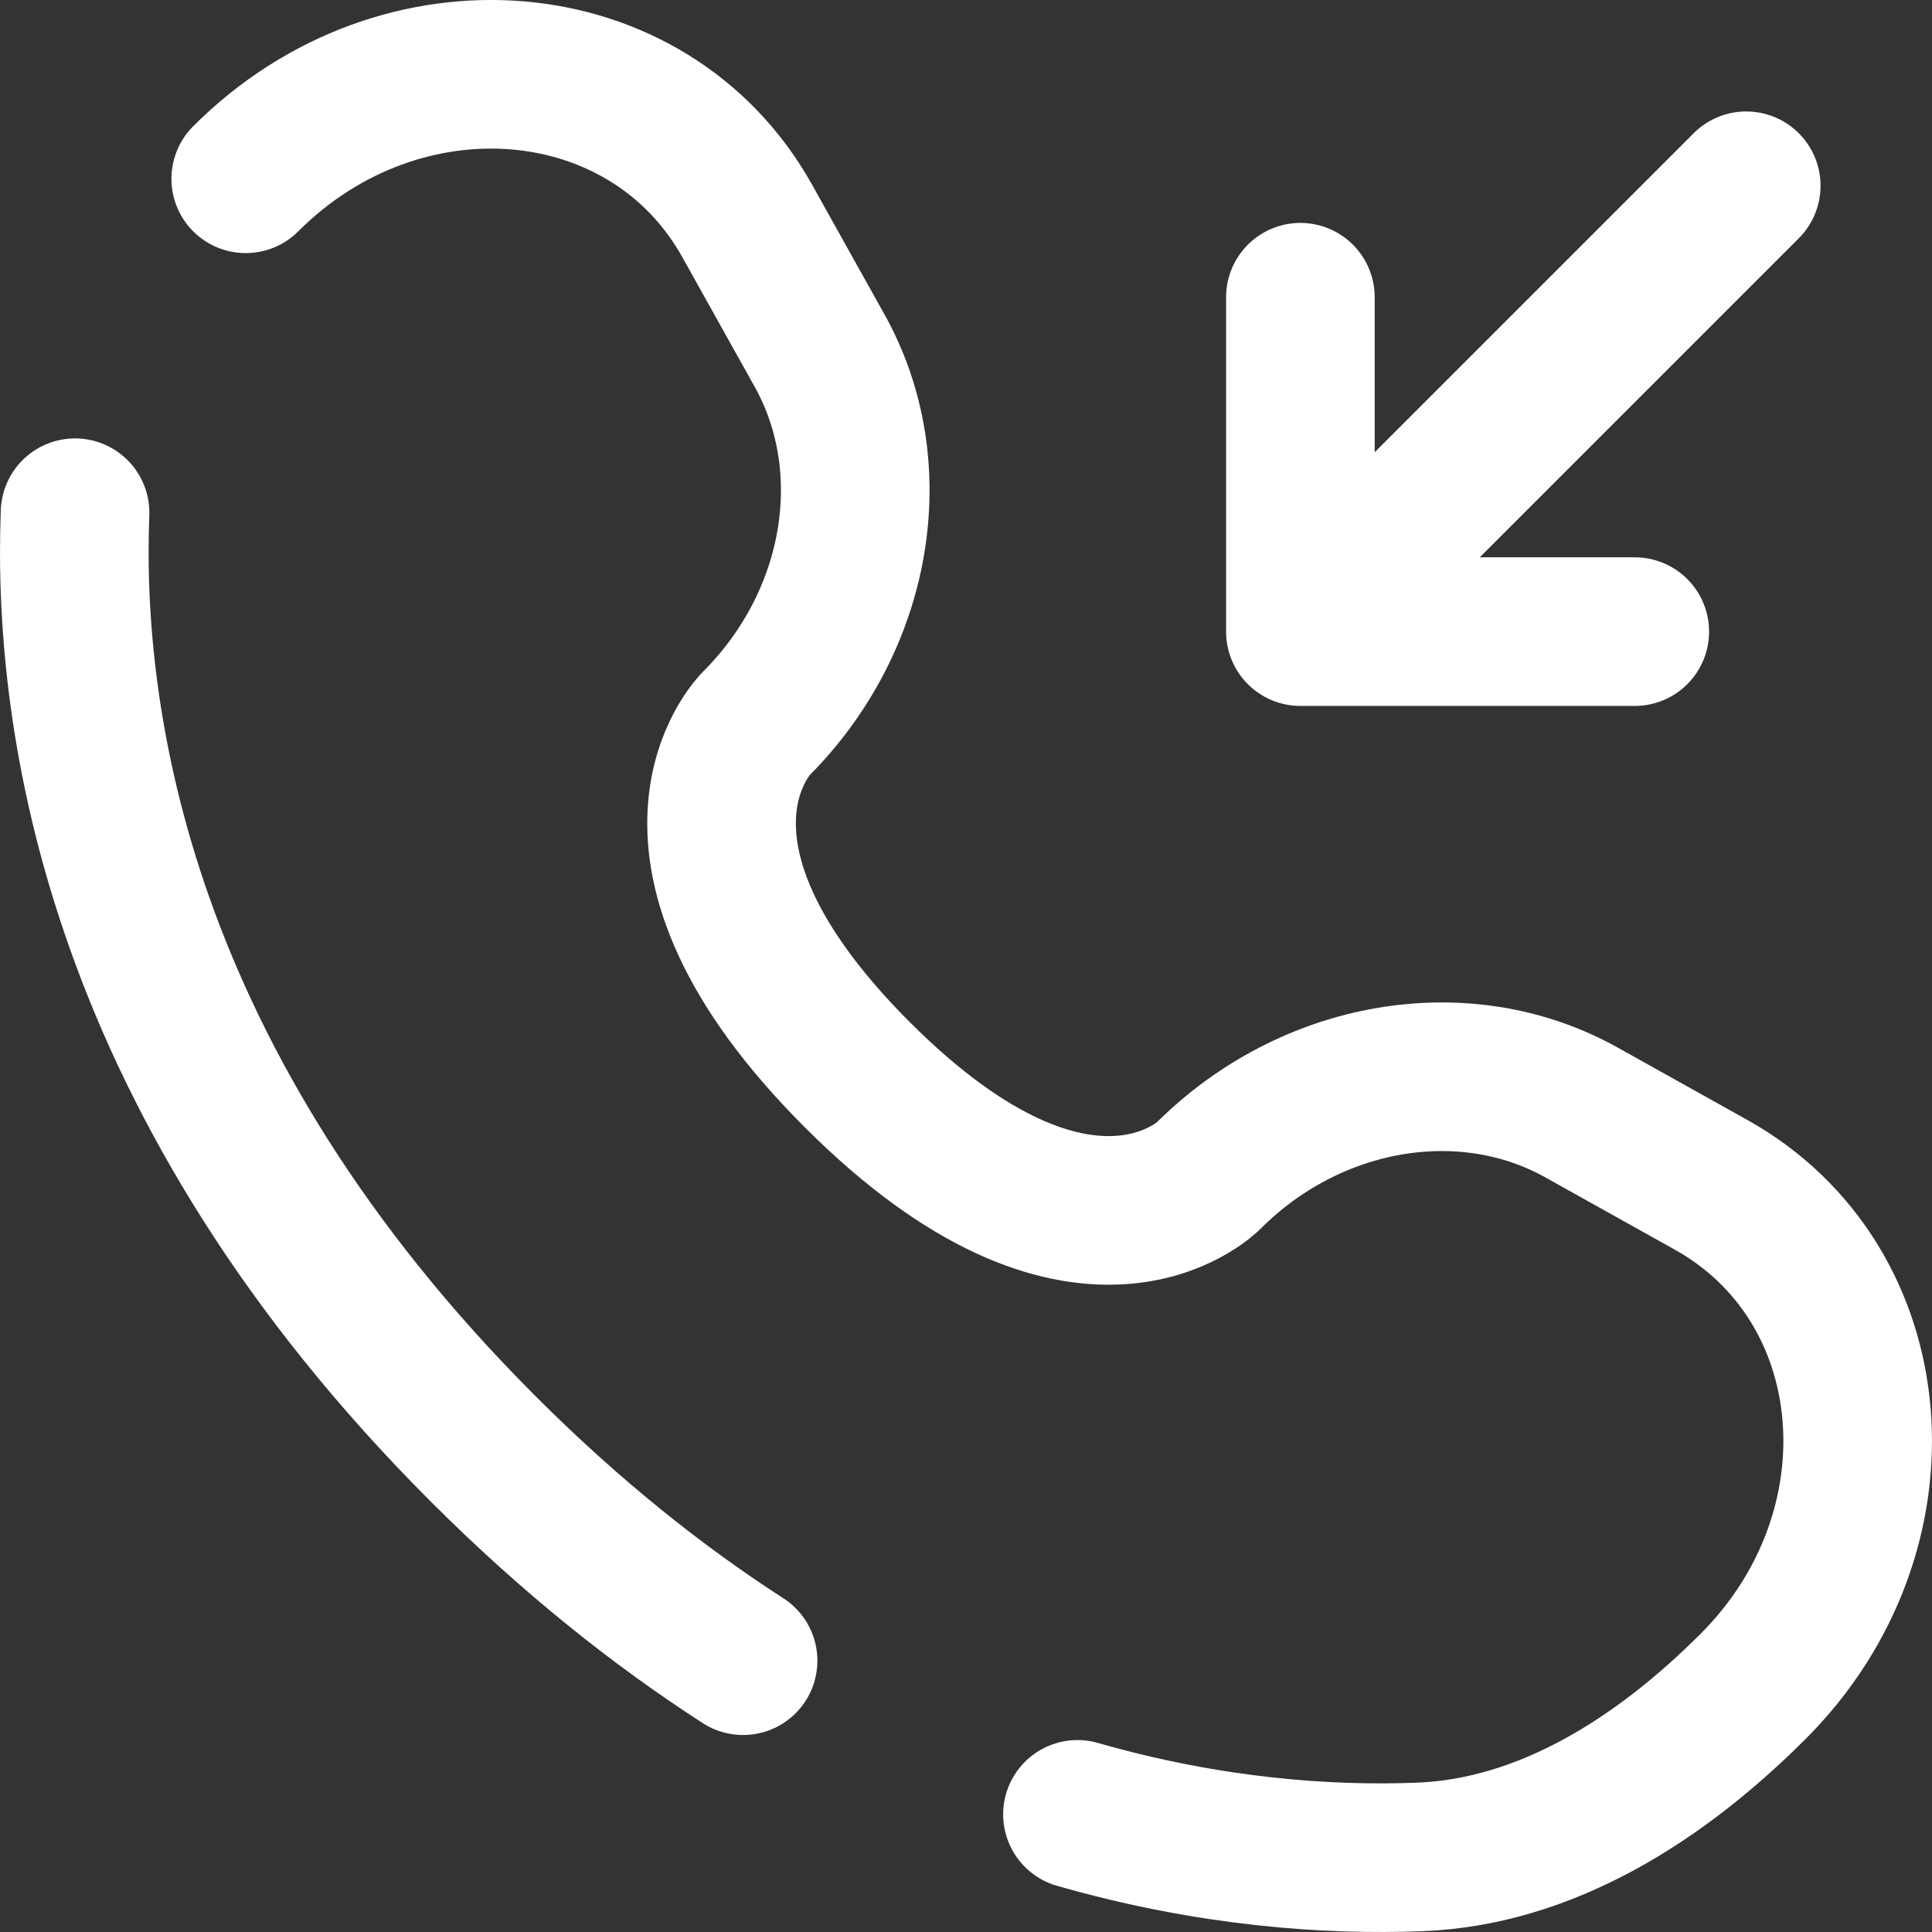
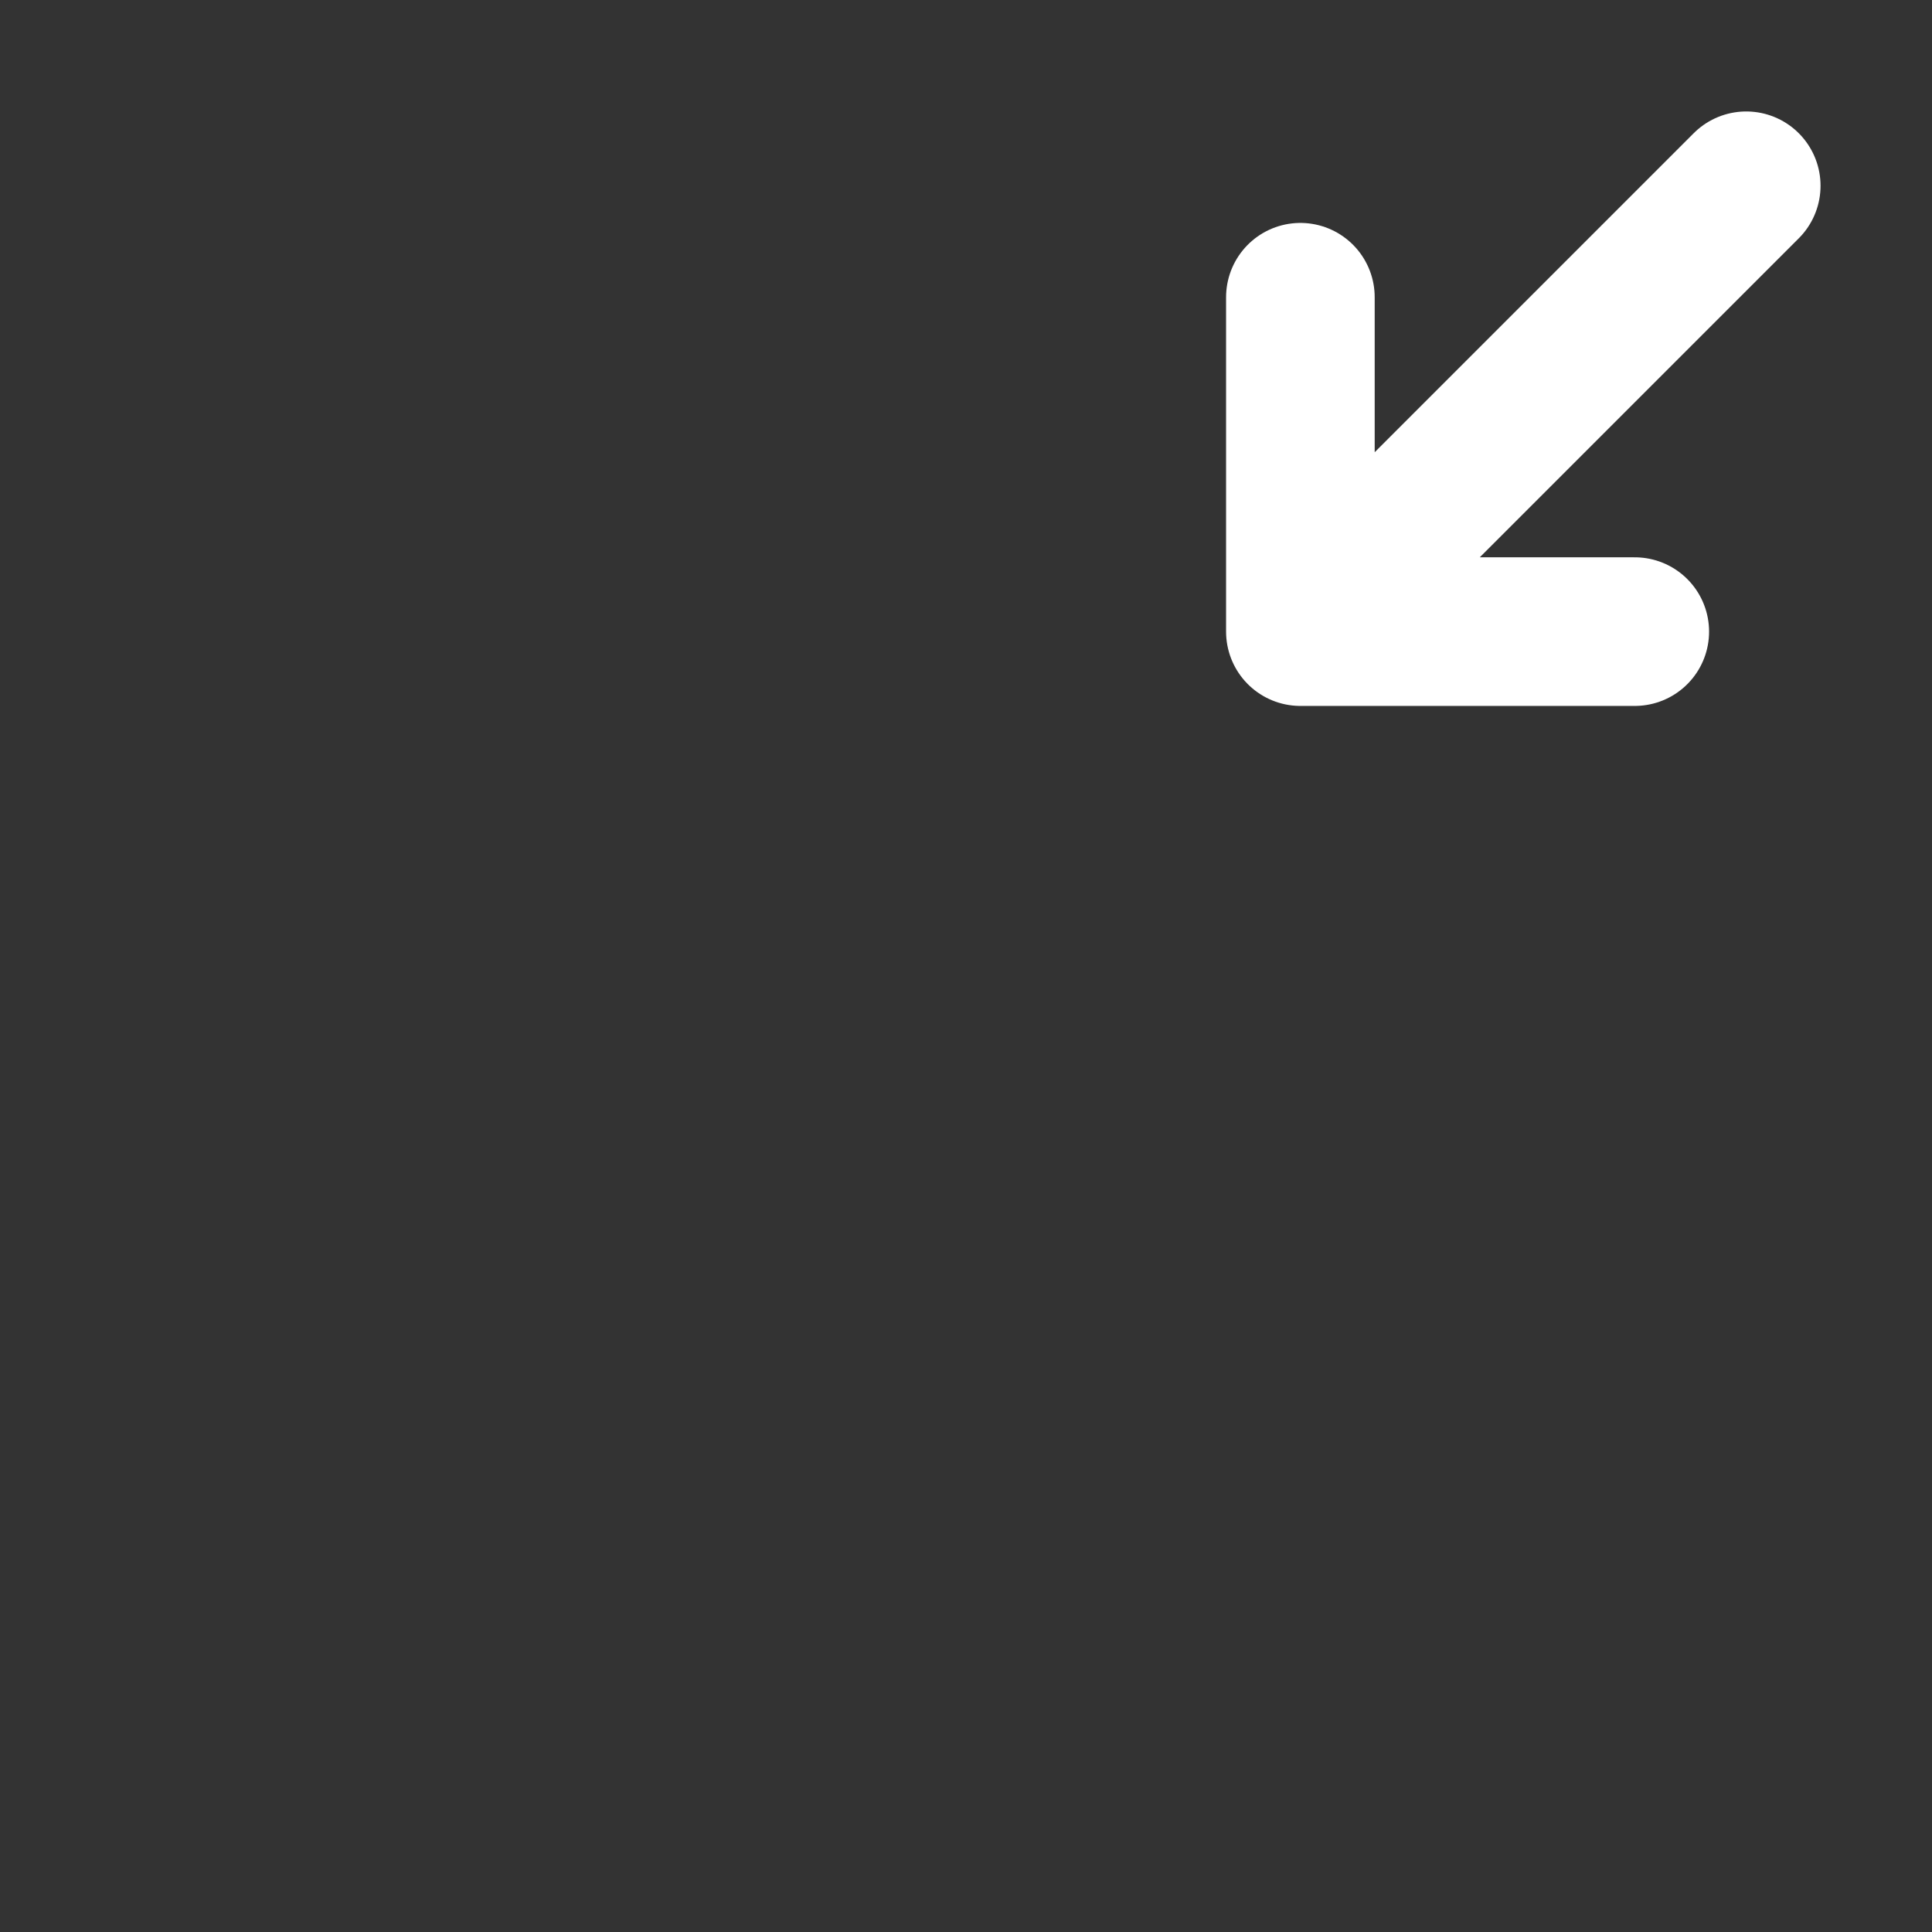
<svg xmlns="http://www.w3.org/2000/svg" width="26" height="26" viewBox="0 0 26 26" fill="none">
  <rect x="0" y="0" width="26" height="26" fill="#333333" stroke="none" />
  <path d="M23.5 2.5L17.5 8.5M17.5 8.5V4M17.5 8.5H22" stroke="white" stroke-width="2" stroke-linecap="round" stroke-linejoin="round" />
-   <path d="M1.01 6.9C0.901 9.762 1.626 14.623 6.502 19.498C7.678 20.675 8.853 21.609 10 22.349M3.307 2.406C5.396 0.316 8.73 0.597 10.056 2.974L11.03 4.719C11.908 6.293 11.556 8.358 10.172 9.742C10.172 9.742 8.494 11.42 11.537 14.463C14.579 17.505 16.258 15.828 16.258 15.828C17.642 14.444 19.707 14.092 21.281 14.97L23.026 15.944C25.403 17.27 25.683 20.604 23.594 22.693C22.339 23.949 20.801 24.926 19.1 24.99C17.879 25.037 16.294 24.931 14.5 24.417" stroke="white" stroke-width="2" stroke-linecap="round" />
</svg>